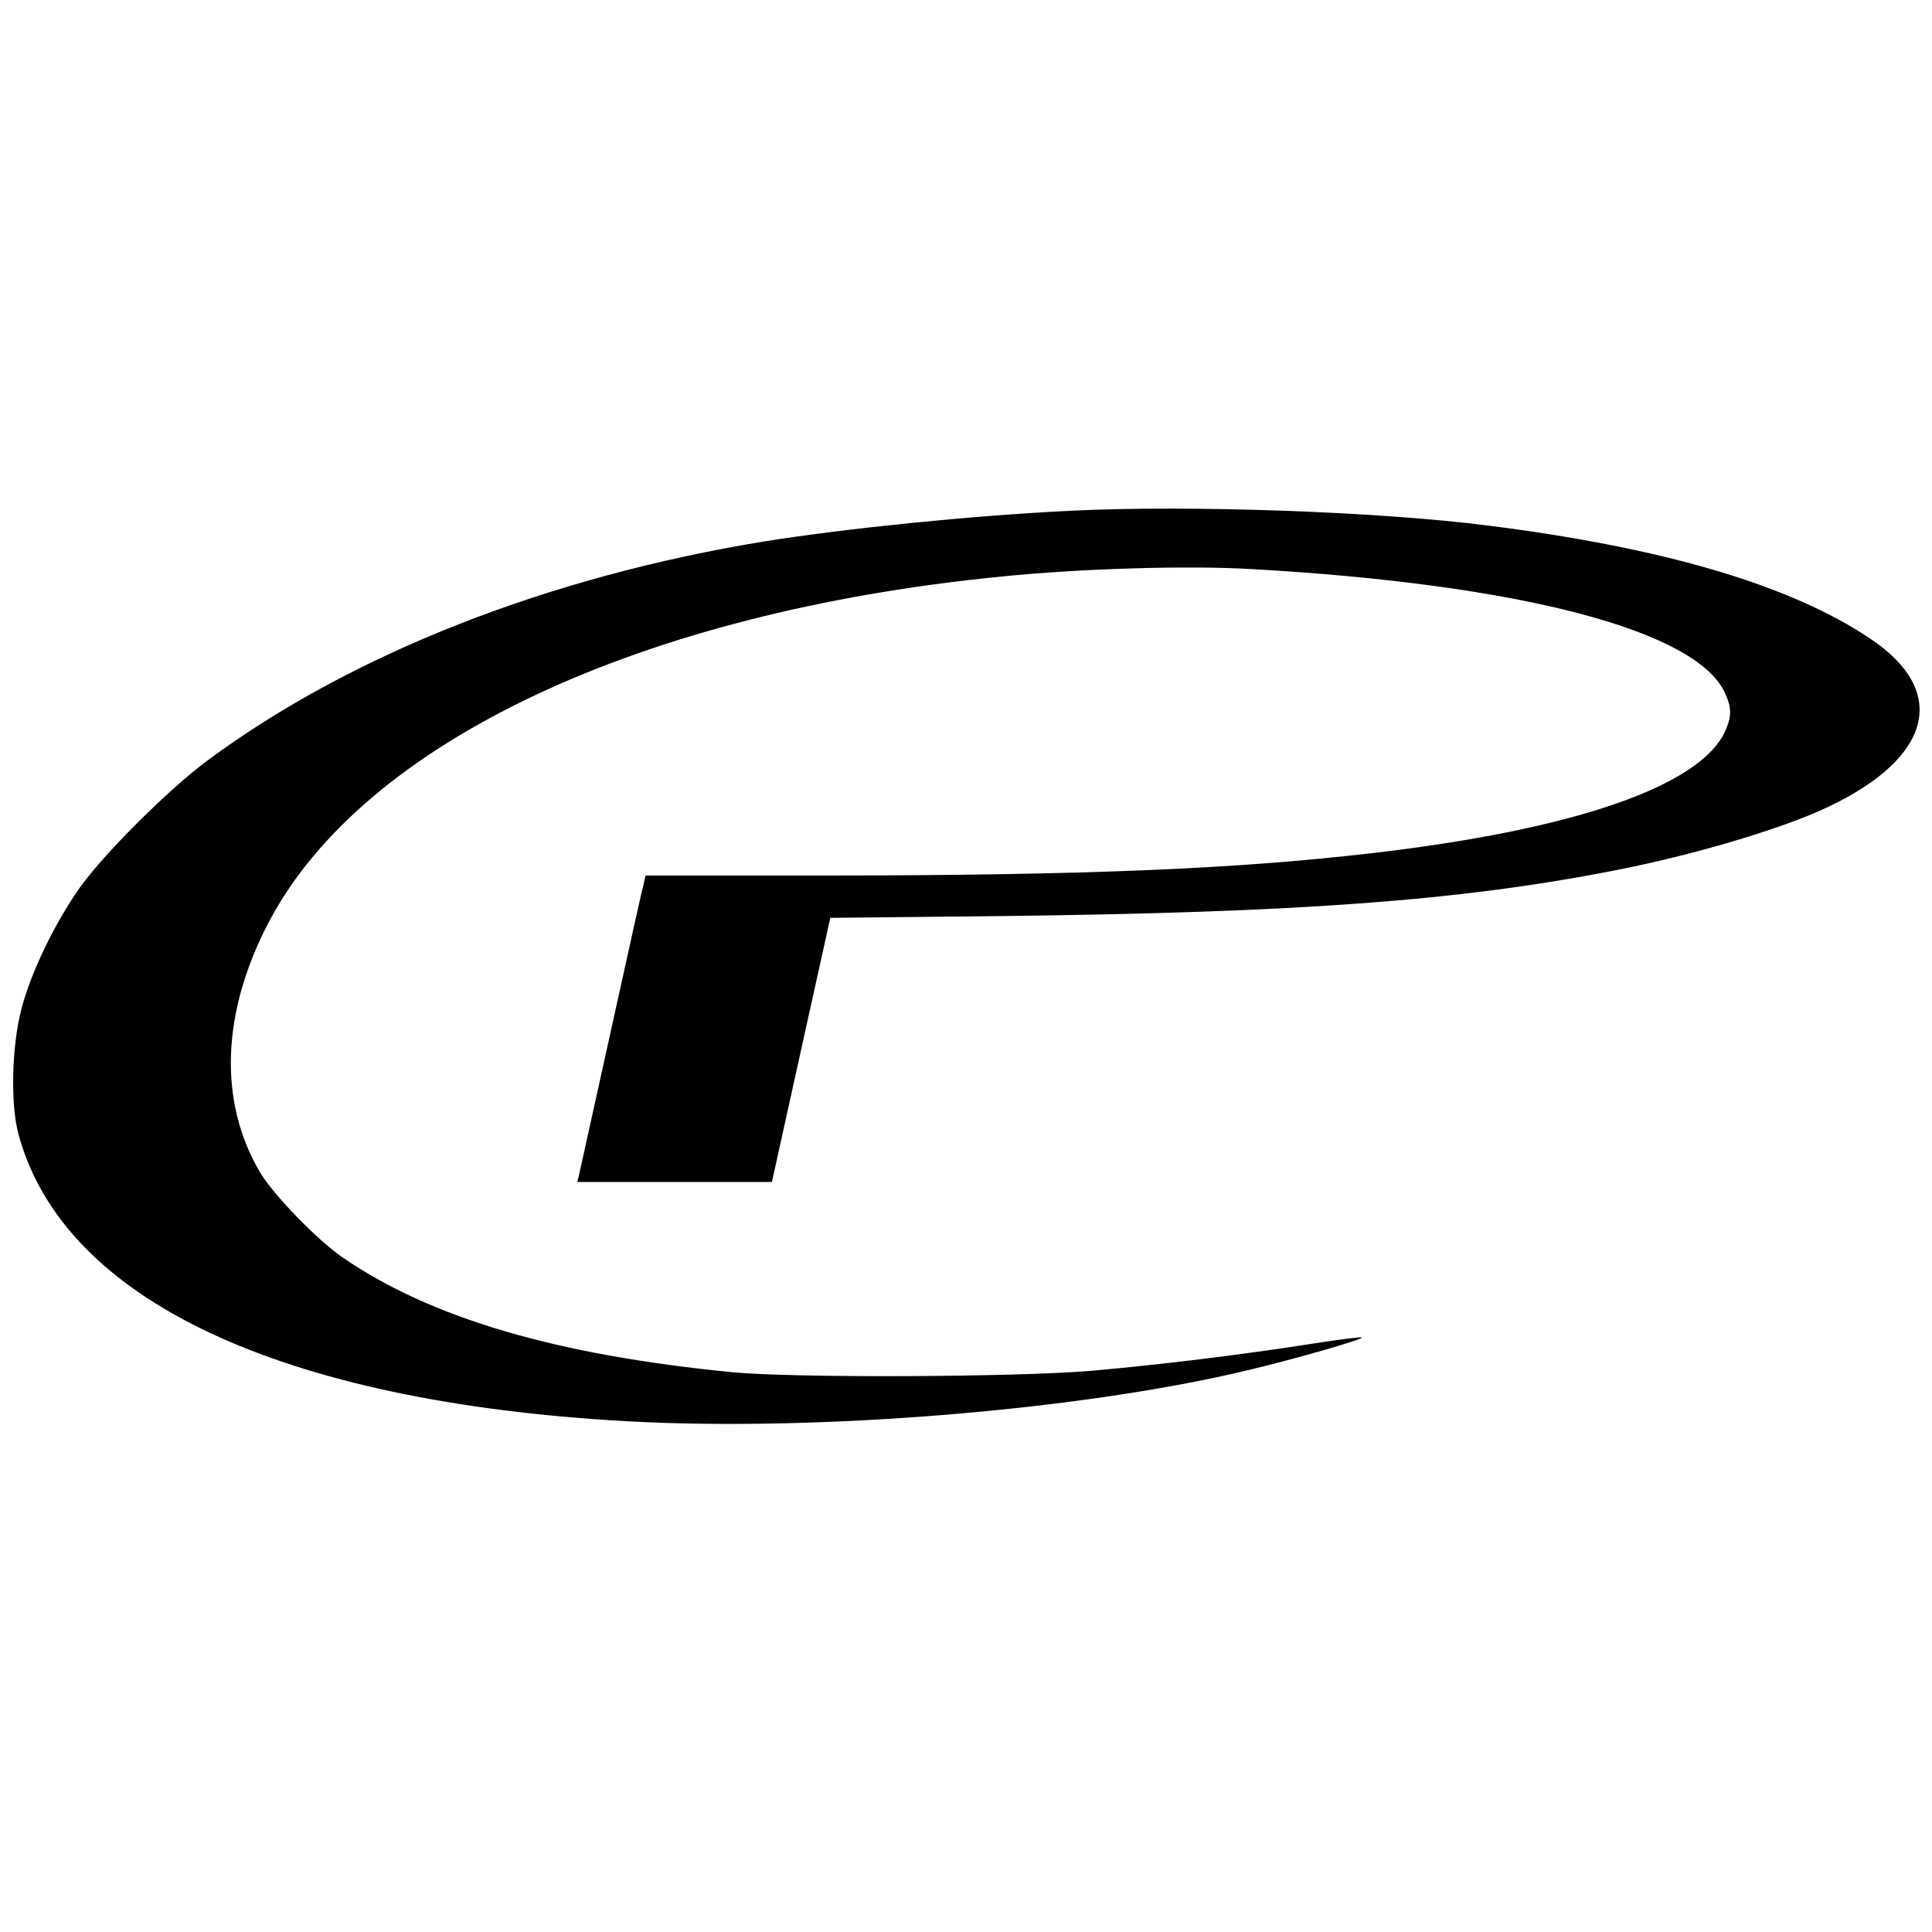
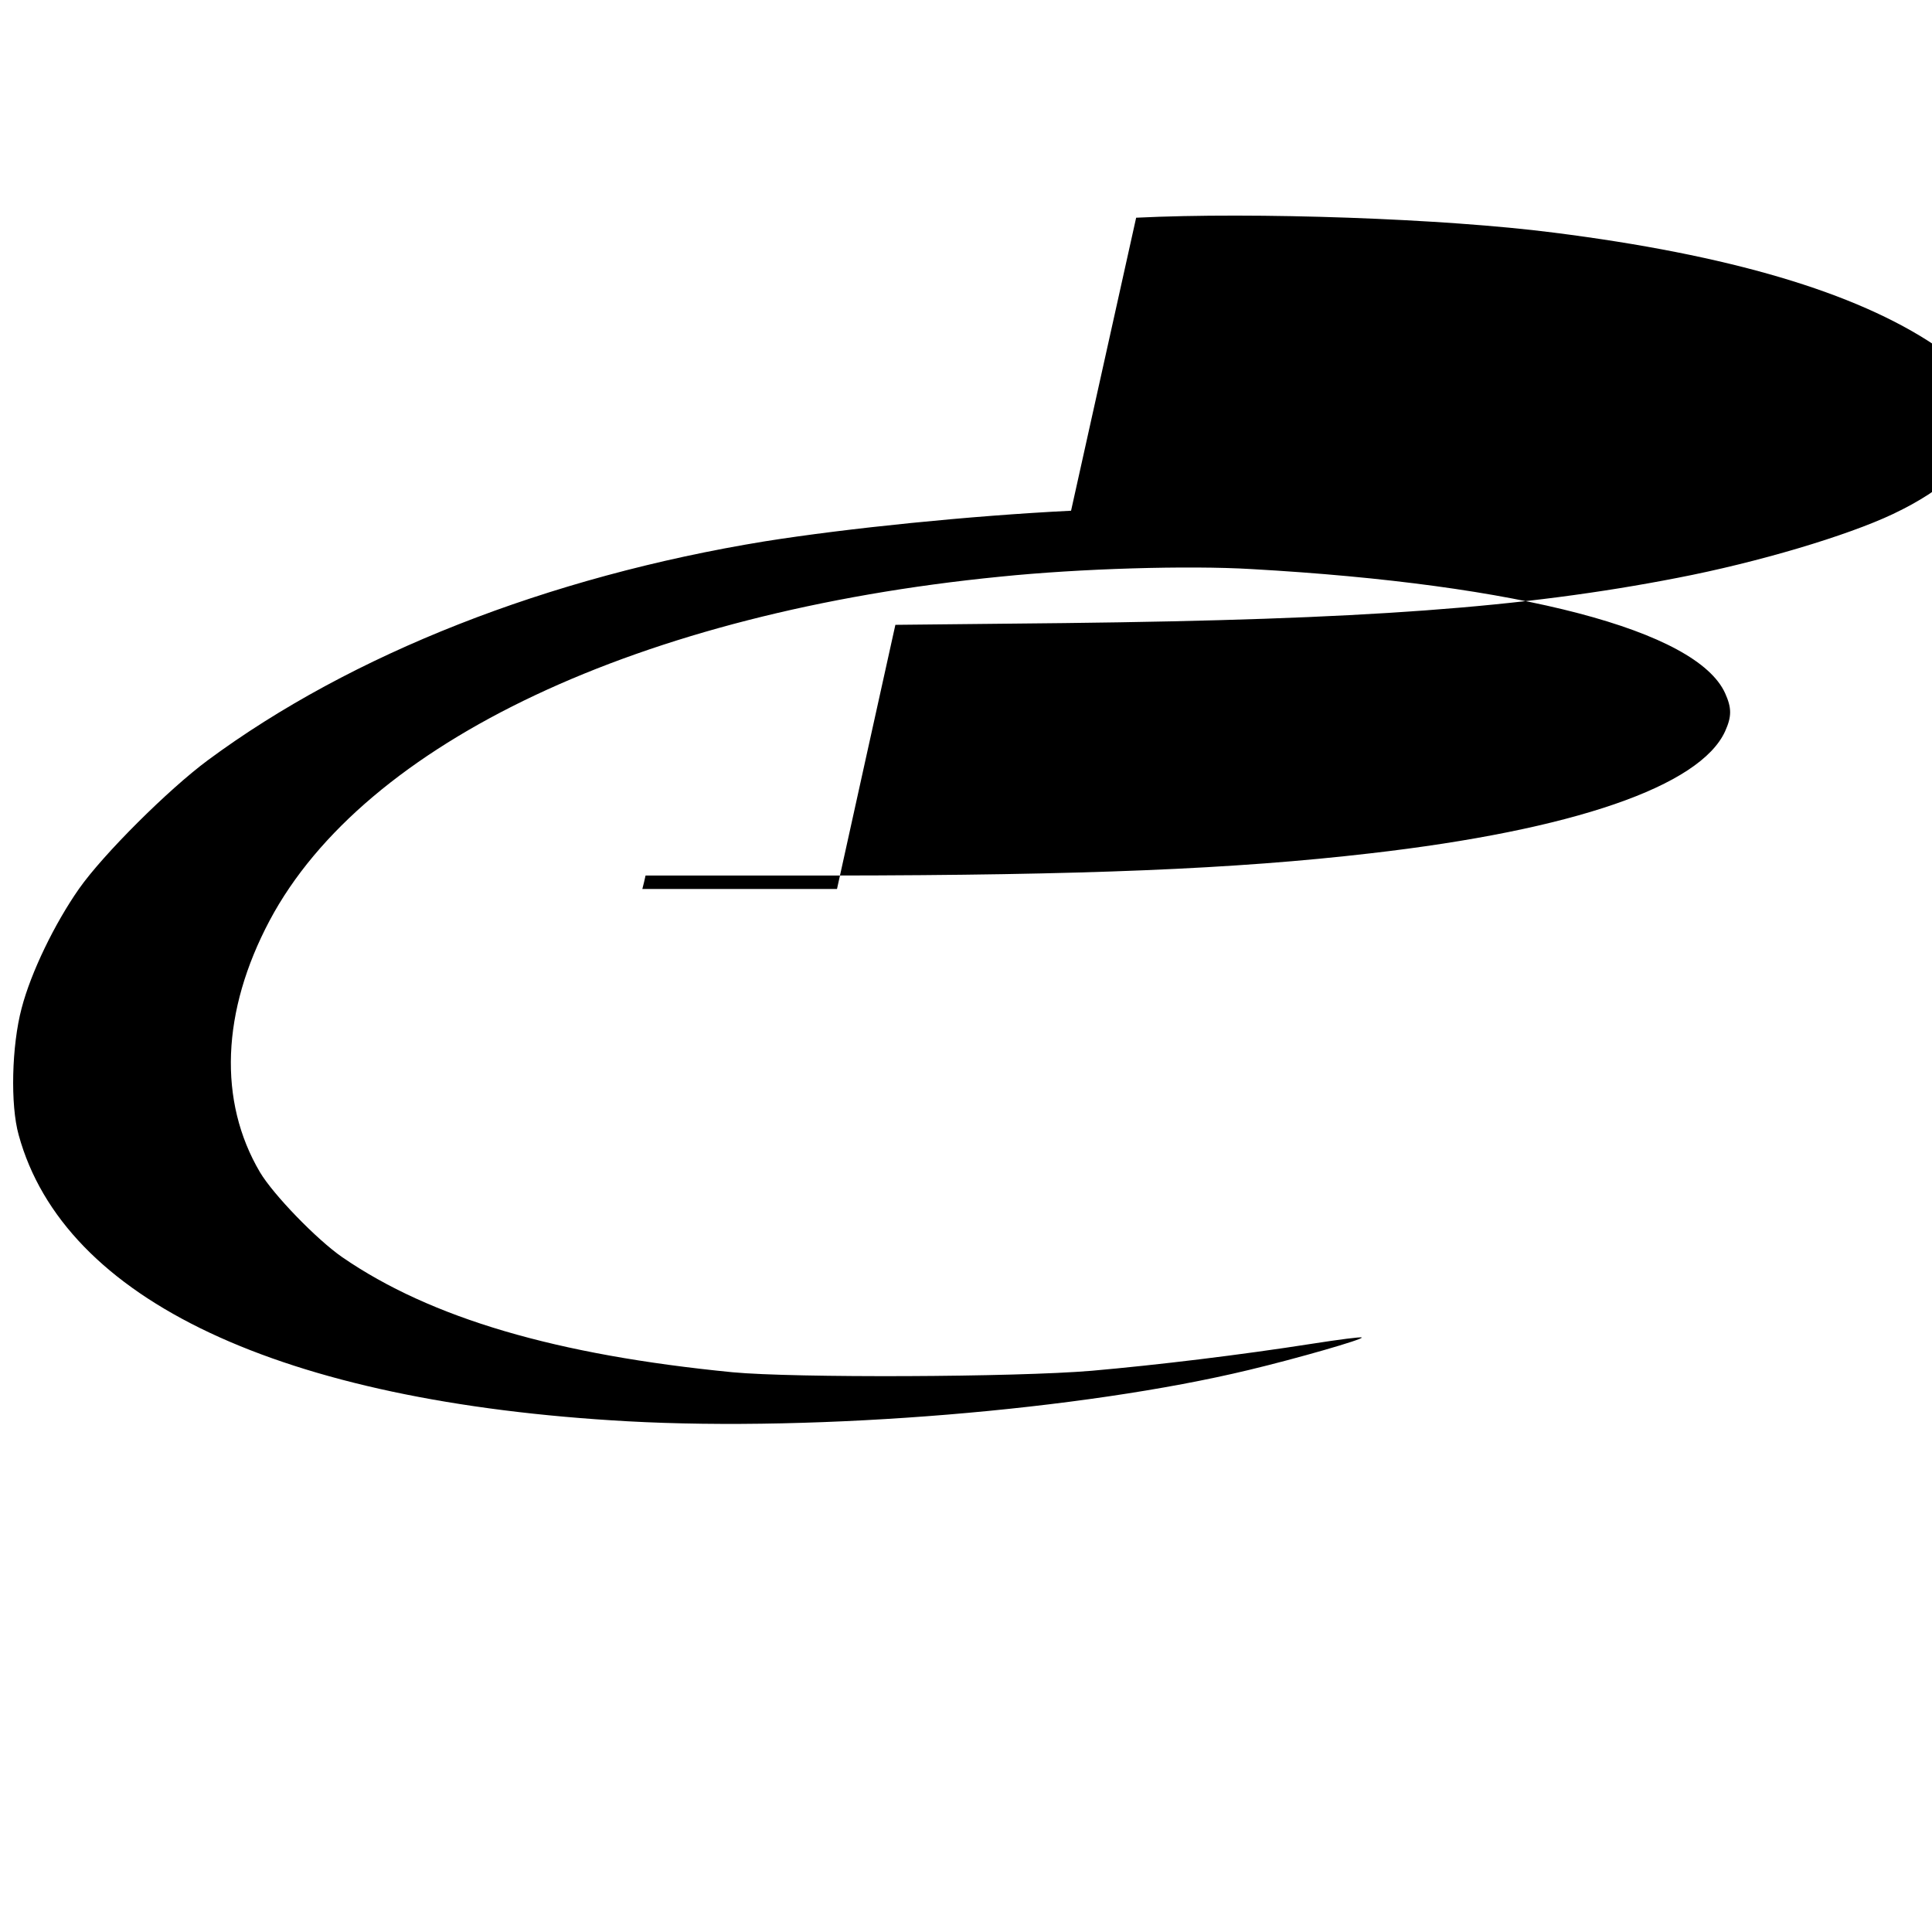
<svg xmlns="http://www.w3.org/2000/svg" version="1.0" width="662pt" height="662pt" viewBox="0 0 662 662" preserveAspectRatio="xMidYMid meet">
  <g transform="translate(0,662) scale(0.1,-0.1)" fill="#000000" stroke="none">
-     <path d="M3670 4870 c-344 -17 -767 -60 -1050 -105 -742 -121 -1416 -386 -1908 -750 -135 -100 -358 -322 -441 -440 -84 -120 -165 -287 -197 -410 -34 -128 -39 -331 -10 -434 155 -566 897 -915 2086 -981 654 -36 1558 38 2130 176 167 40 392 105 386 111 -2 3 -78 -7 -168 -21 -249 -39 -531 -73 -758 -93 -260 -22 -1020 -25 -1230 -5 -603 59 -1033 185 -1337 394 -88 61 -236 214 -282 291 -144 244 -132 552 33 863 325 611 1269 1056 2503 1178 273 28 645 39 862 26 921 -52 1524 -210 1622 -425 23 -51 23 -80 0 -131 -86 -188 -519 -338 -1216 -418 -464 -54 -984 -75 -1841 -76 l-642 0 -5 -22 c-4 -13 -54 -238 -112 -502 -58 -263 -108 -489 -111 -502 l-6 -24 333 0 334 0 100 453 100 452 580 6 c1021 12 1572 52 2100 155 275 53 581 144 739 219 358 170 414 397 144 577 -273 183 -706 311 -1308 387 -373 48 -1024 71 -1430 51z" />
+     <path d="M3670 4870 c-344 -17 -767 -60 -1050 -105 -742 -121 -1416 -386 -1908 -750 -135 -100 -358 -322 -441 -440 -84 -120 -165 -287 -197 -410 -34 -128 -39 -331 -10 -434 155 -566 897 -915 2086 -981 654 -36 1558 38 2130 176 167 40 392 105 386 111 -2 3 -78 -7 -168 -21 -249 -39 -531 -73 -758 -93 -260 -22 -1020 -25 -1230 -5 -603 59 -1033 185 -1337 394 -88 61 -236 214 -282 291 -144 244 -132 552 33 863 325 611 1269 1056 2503 1178 273 28 645 39 862 26 921 -52 1524 -210 1622 -425 23 -51 23 -80 0 -131 -86 -188 -519 -338 -1216 -418 -464 -54 -984 -75 -1841 -76 l-642 0 -5 -22 l-6 -24 333 0 334 0 100 453 100 452 580 6 c1021 12 1572 52 2100 155 275 53 581 144 739 219 358 170 414 397 144 577 -273 183 -706 311 -1308 387 -373 48 -1024 71 -1430 51z" />
  </g>
</svg>